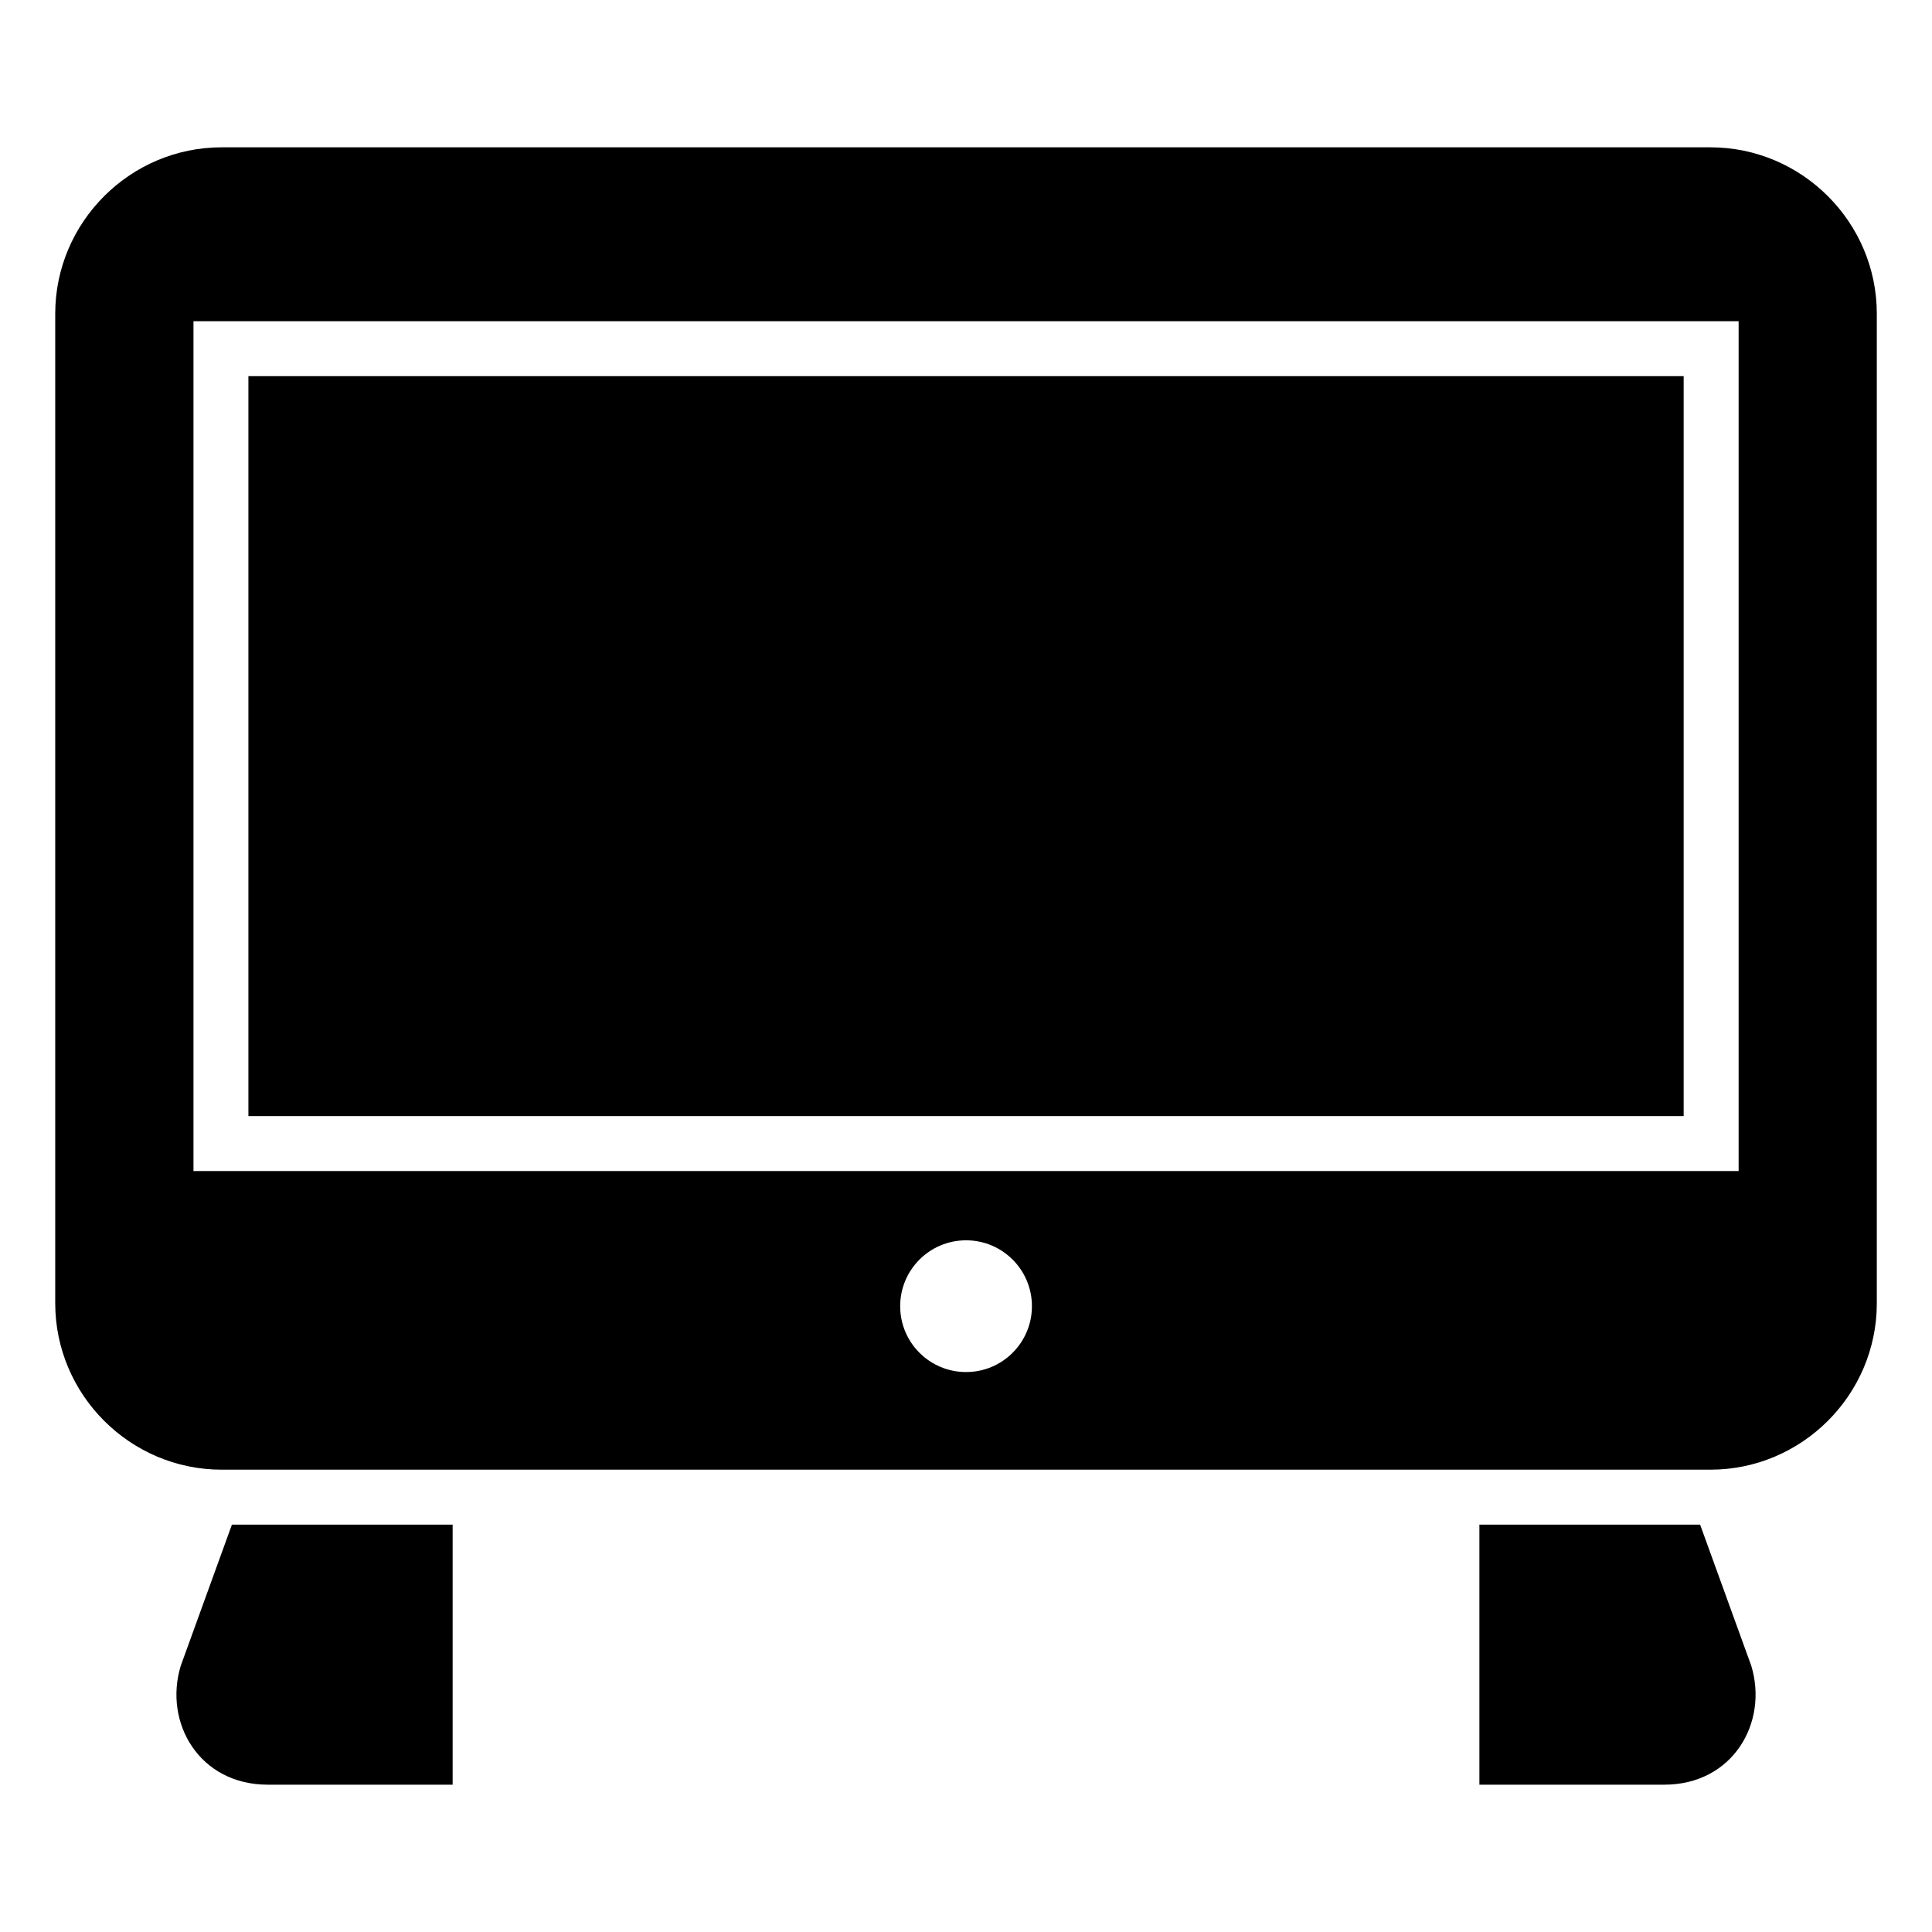
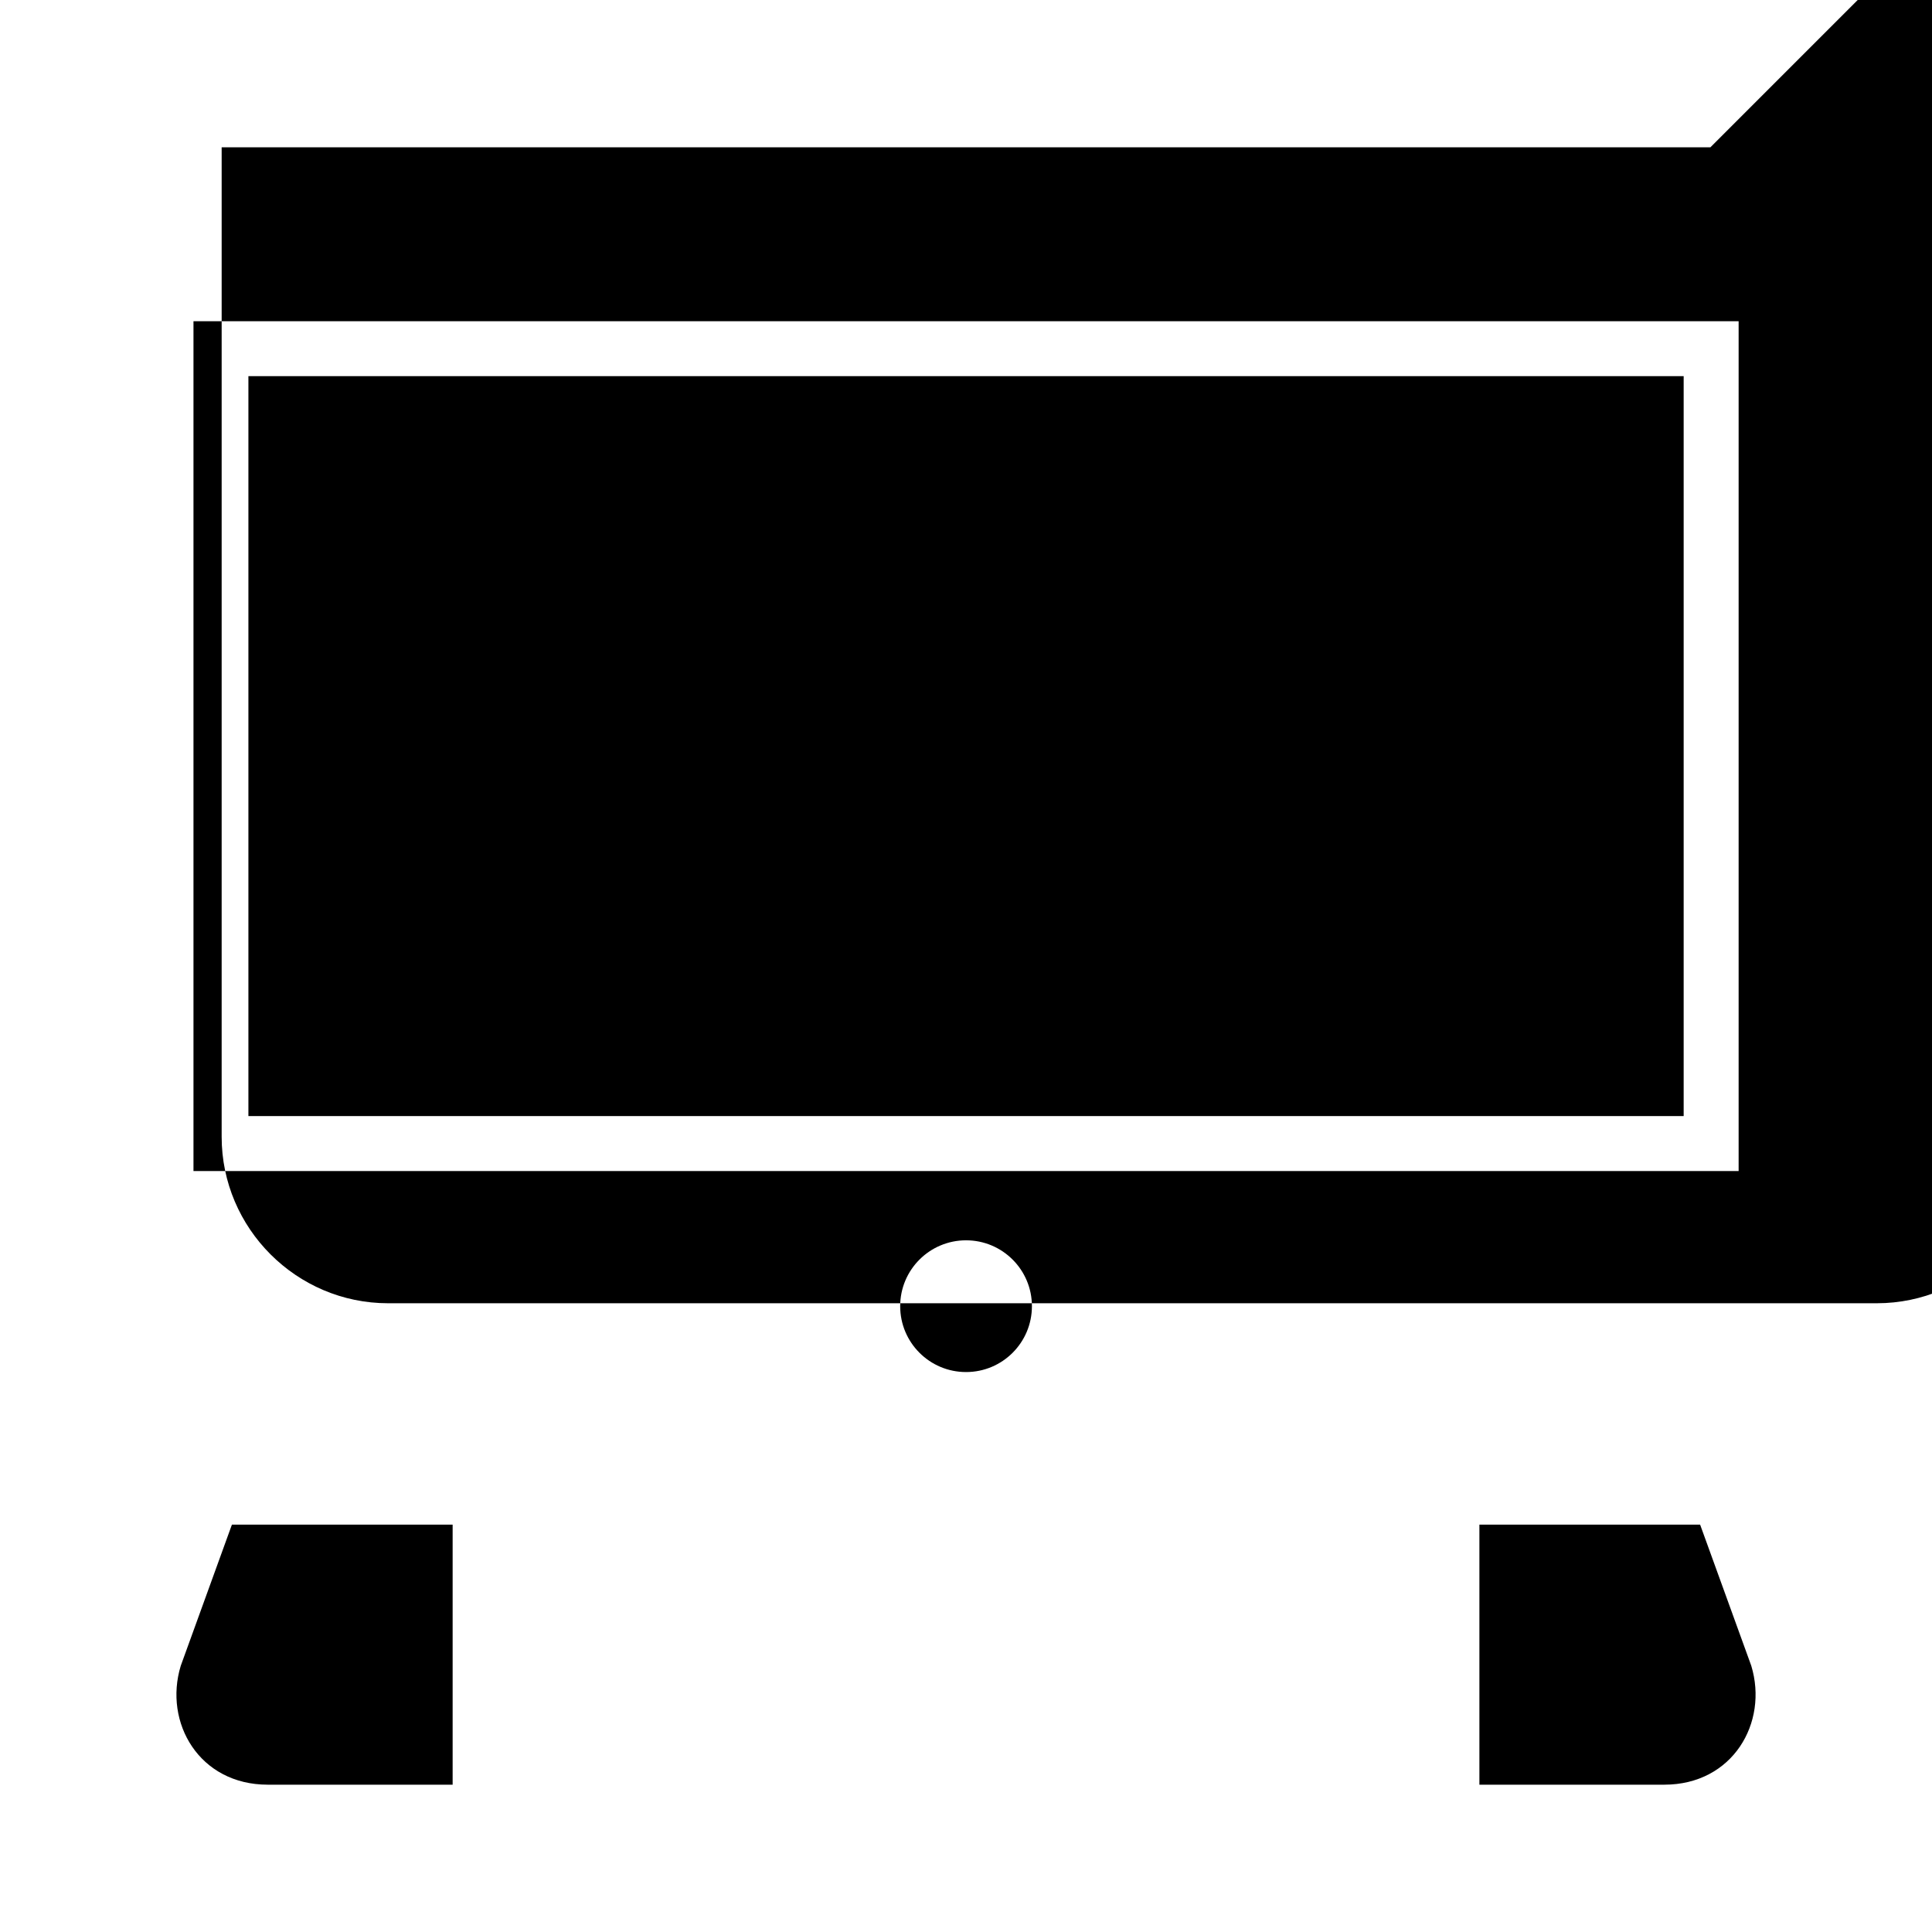
<svg xmlns="http://www.w3.org/2000/svg" fill="#000000" width="800px" height="800px" version="1.1" viewBox="144 144 512 512">
-   <path d="m597.27 183.04h-394.53c-24.258 0-44.105 19.844-44.105 44.105v262.23c0 24.258 19.844 44.105 44.105 44.105h394.53c24.258 0 44.105-19.844 44.105-44.105v-262.23c0-24.258-19.844-44.105-44.105-44.105zm-61.23 433.92h49.016c18.137 0 27.629-16.43 23.051-31.512l-13.559-37.41h-58.492v68.922zm-272.07 0h-49.016c-18.137 0-27.645-16.43-23.051-31.512l13.559-37.41h58.492v68.922zm-54.141-373.28h380.36v196.09h-380.36zm-14.555-14.555h409.48v225.21h-409.48zm204.74 243.57c9.645 0 17.457 7.812 17.457 17.457 0 9.645-7.812 17.457-17.457 17.457-9.645 0-17.457-7.812-17.457-17.457 0-9.645 7.812-17.457 17.457-17.457z" fill-rule="evenodd" />
+   <path d="m597.27 183.04h-394.53v262.23c0 24.258 19.844 44.105 44.105 44.105h394.53c24.258 0 44.105-19.844 44.105-44.105v-262.23c0-24.258-19.844-44.105-44.105-44.105zm-61.23 433.92h49.016c18.137 0 27.629-16.43 23.051-31.512l-13.559-37.41h-58.492v68.922zm-272.07 0h-49.016c-18.137 0-27.645-16.43-23.051-31.512l13.559-37.41h58.492v68.922zm-54.141-373.28h380.36v196.09h-380.36zm-14.555-14.555h409.48v225.21h-409.48zm204.74 243.57c9.645 0 17.457 7.812 17.457 17.457 0 9.645-7.812 17.457-17.457 17.457-9.645 0-17.457-7.812-17.457-17.457 0-9.645 7.812-17.457 17.457-17.457z" fill-rule="evenodd" />
</svg>